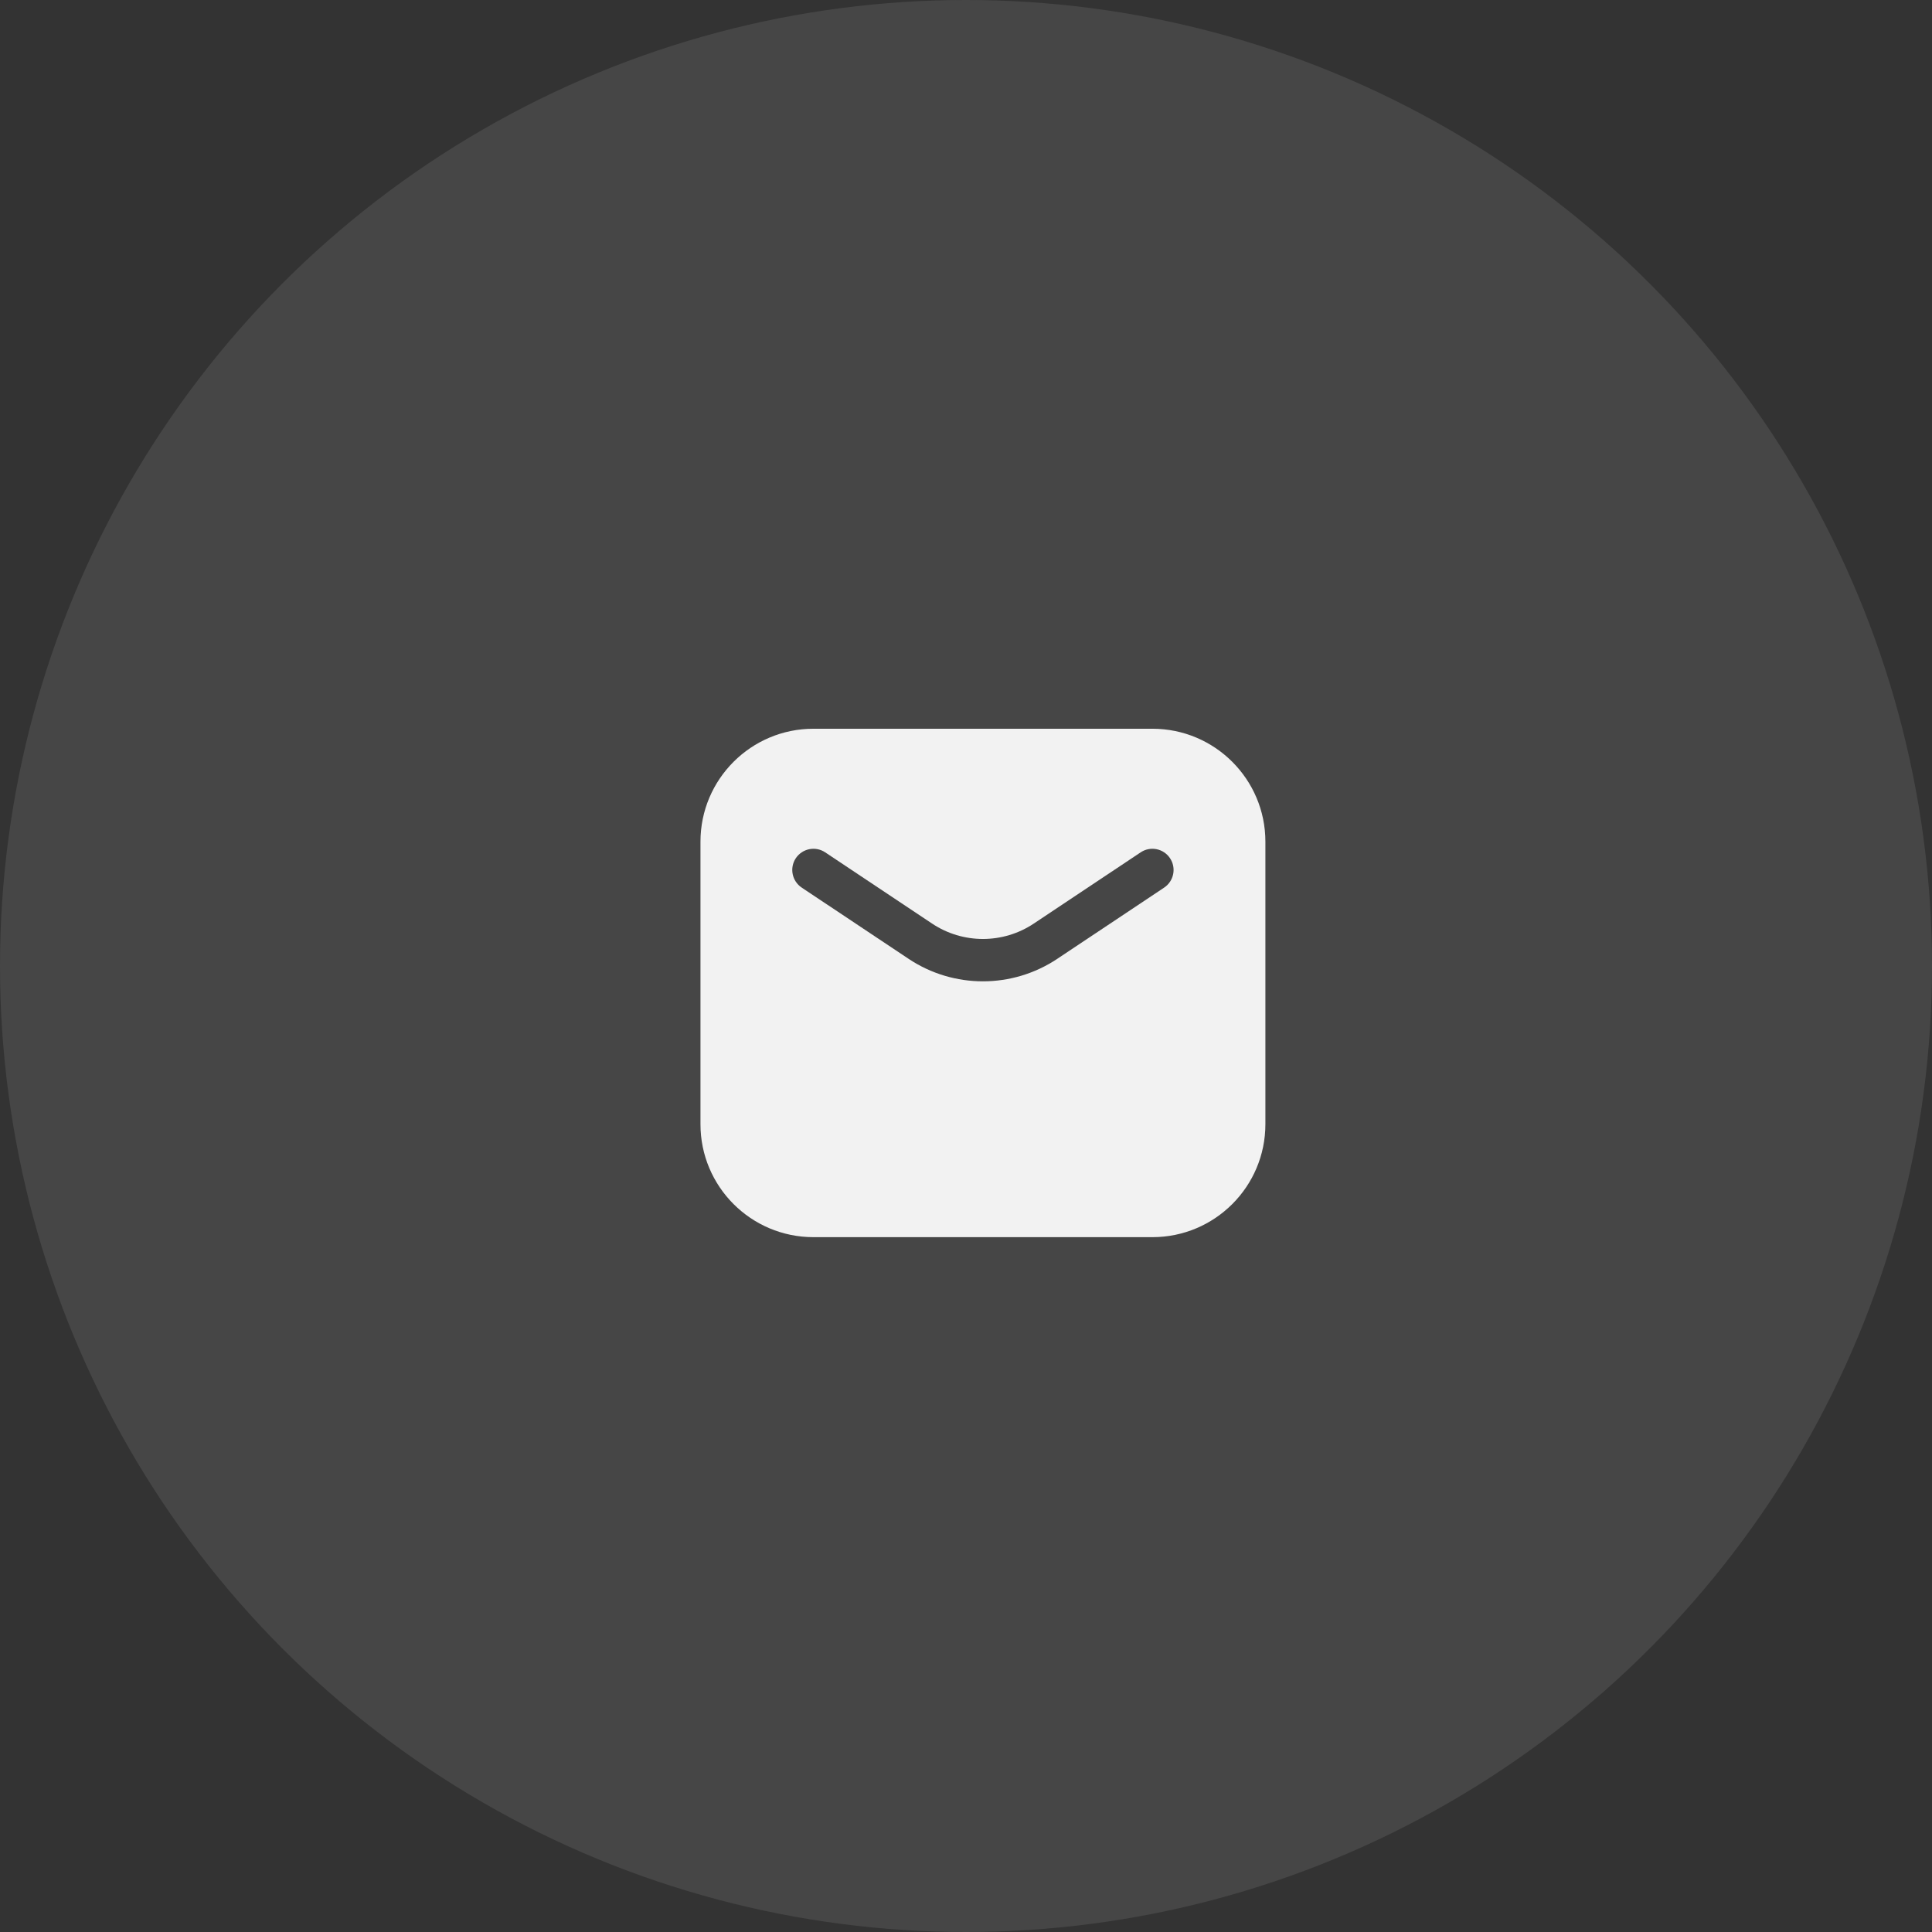
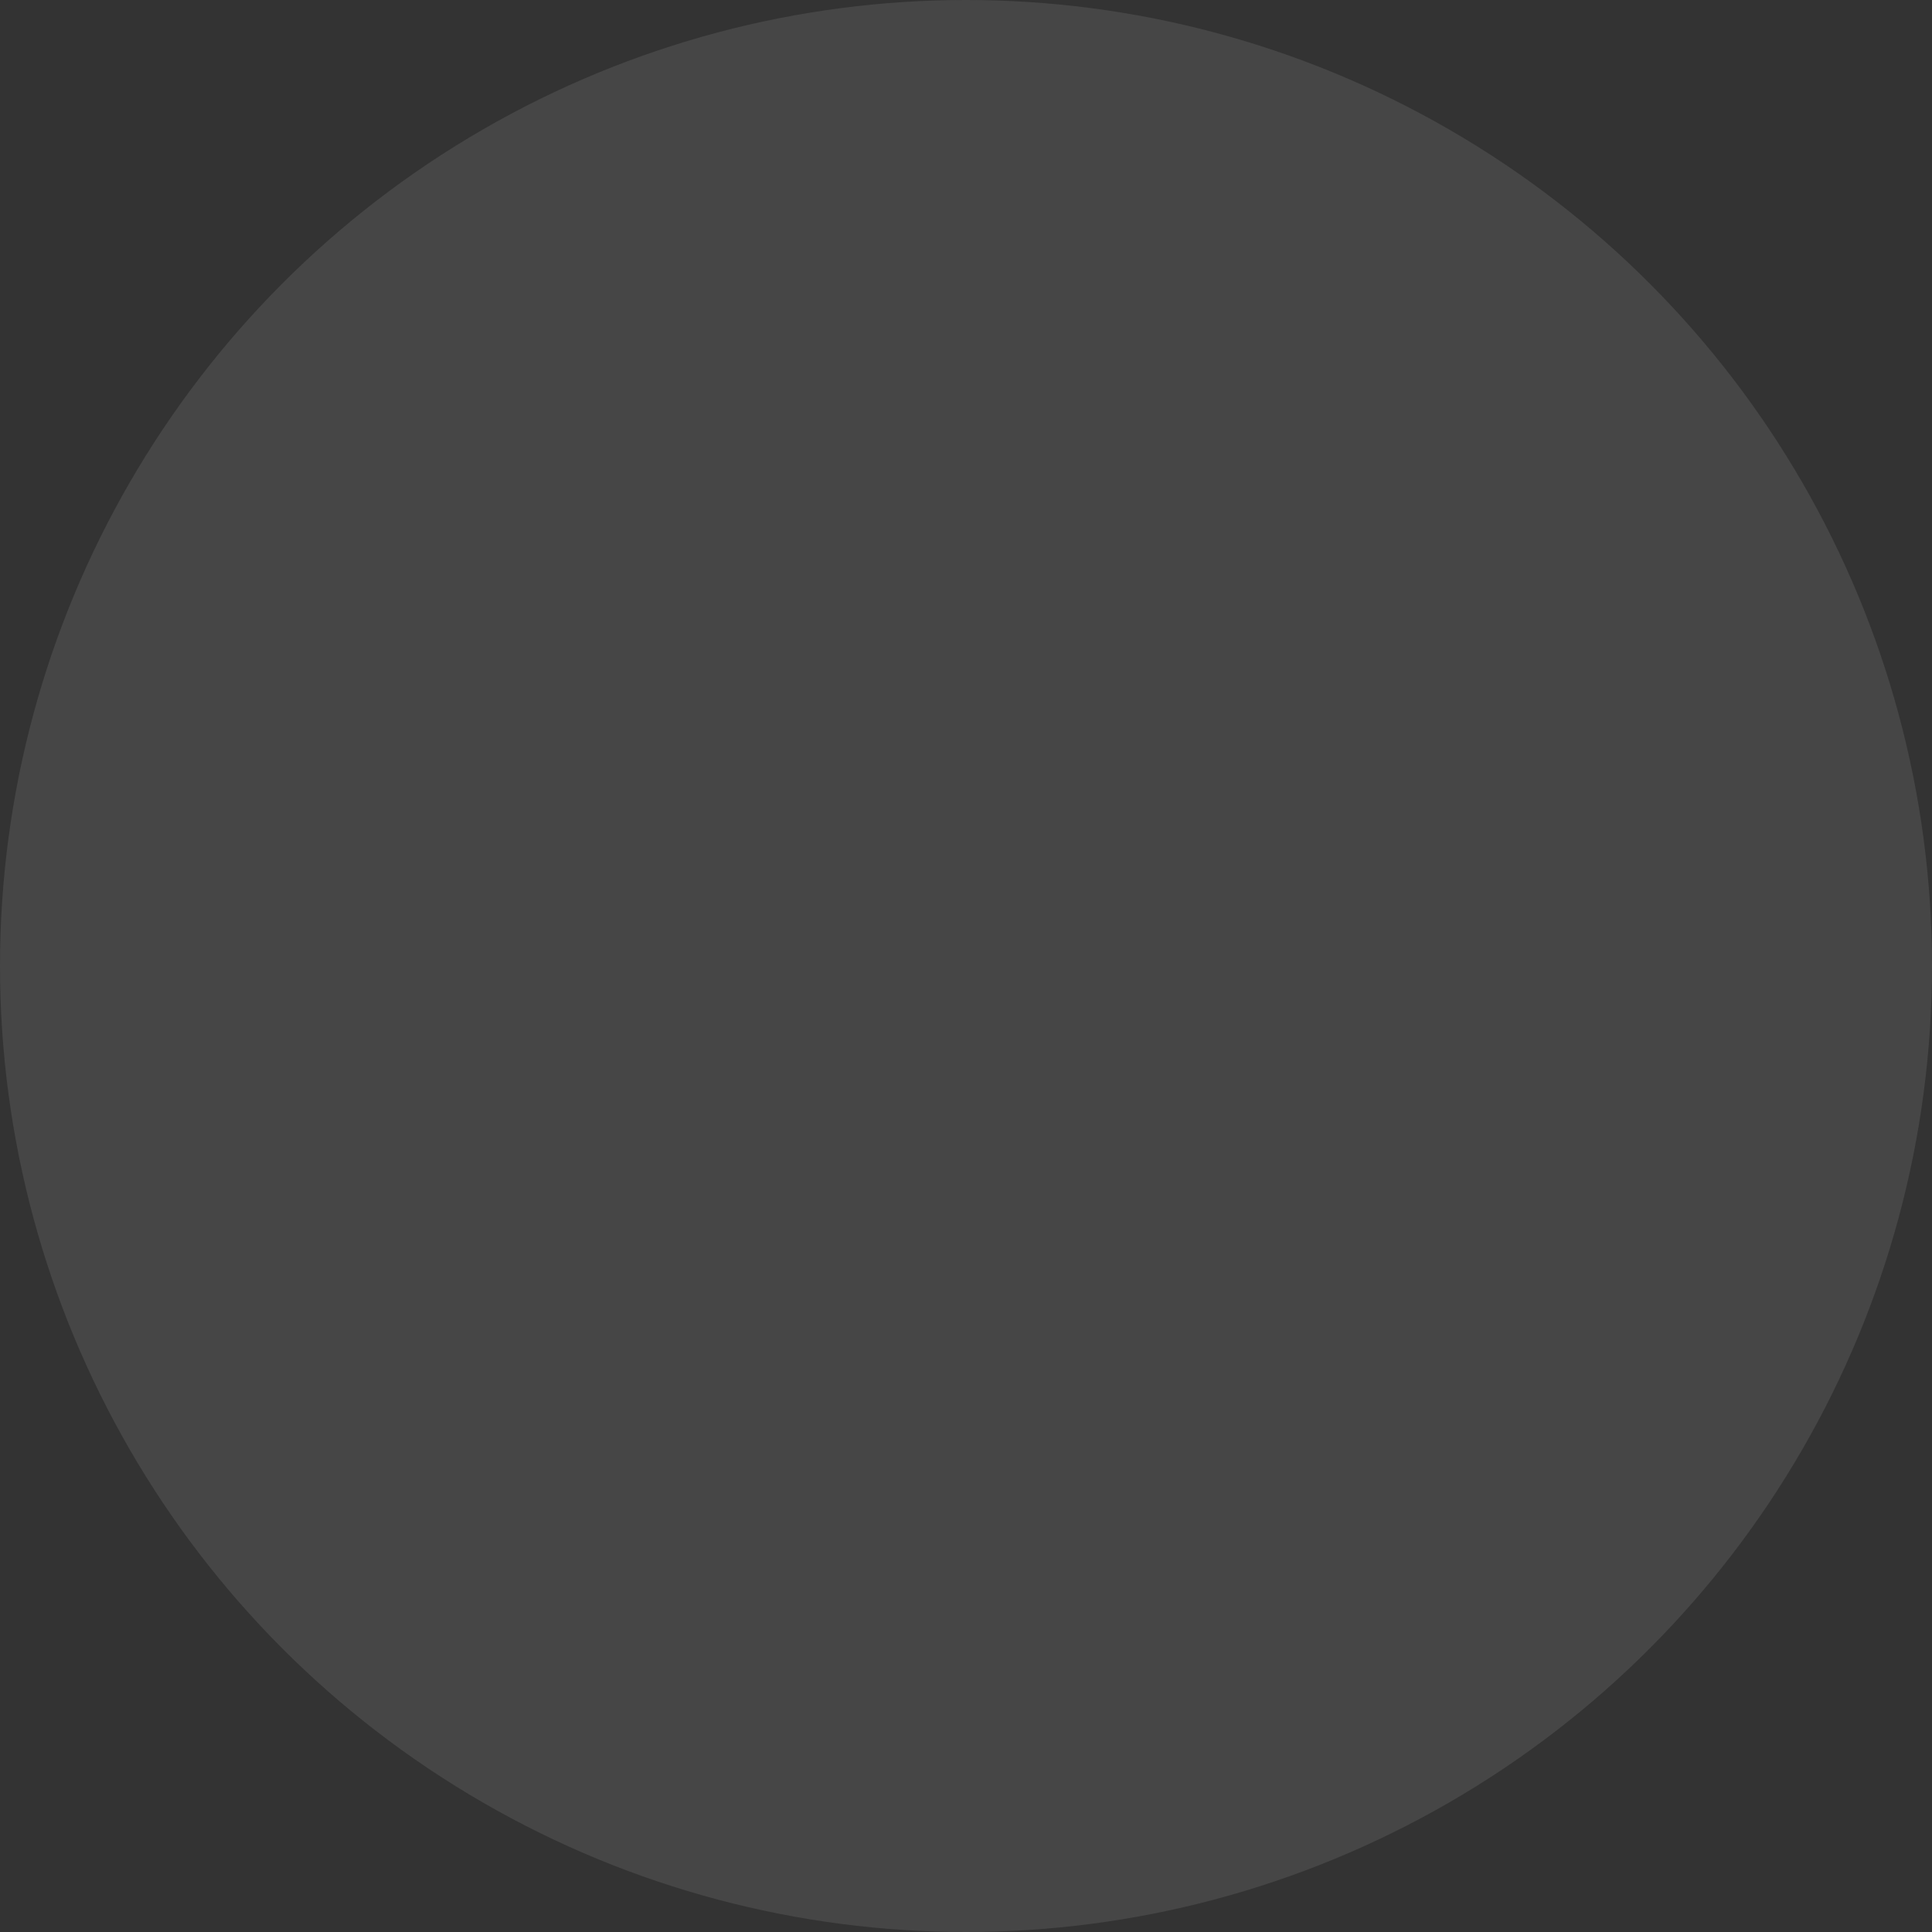
<svg xmlns="http://www.w3.org/2000/svg" width="57" height="57" viewBox="0 0 57 57" fill="none">
  <rect x="0" y="0" width="57" height="57" fill="#333333" stroke="none" />
  <circle opacity="0.1" cx="28.5" cy="28.5" r="28.5" fill="#F2F2F2" />
-   <path fill-rule="evenodd" clip-rule="evenodd" d="M23.999 21.5C22.158 21.5 20.666 22.992 20.666 24.833V33.167C20.666 35.008 22.158 36.5 23.999 36.5H33.999C35.84 36.5 37.333 35.008 37.333 33.167V24.833C37.333 22.992 35.84 21.5 33.999 21.5H23.999ZM24.346 25.147C24.059 24.955 23.671 25.033 23.479 25.32C23.288 25.607 23.366 25.995 23.653 26.187L26.804 28.287C28.133 29.174 29.865 29.174 31.195 28.287L34.346 26.187C34.633 25.995 34.711 25.607 34.519 25.32C34.328 25.033 33.94 24.955 33.653 25.147L30.502 27.247C29.592 27.854 28.407 27.854 27.497 27.247L24.346 25.147Z" fill="#F2F2F2" />
</svg>